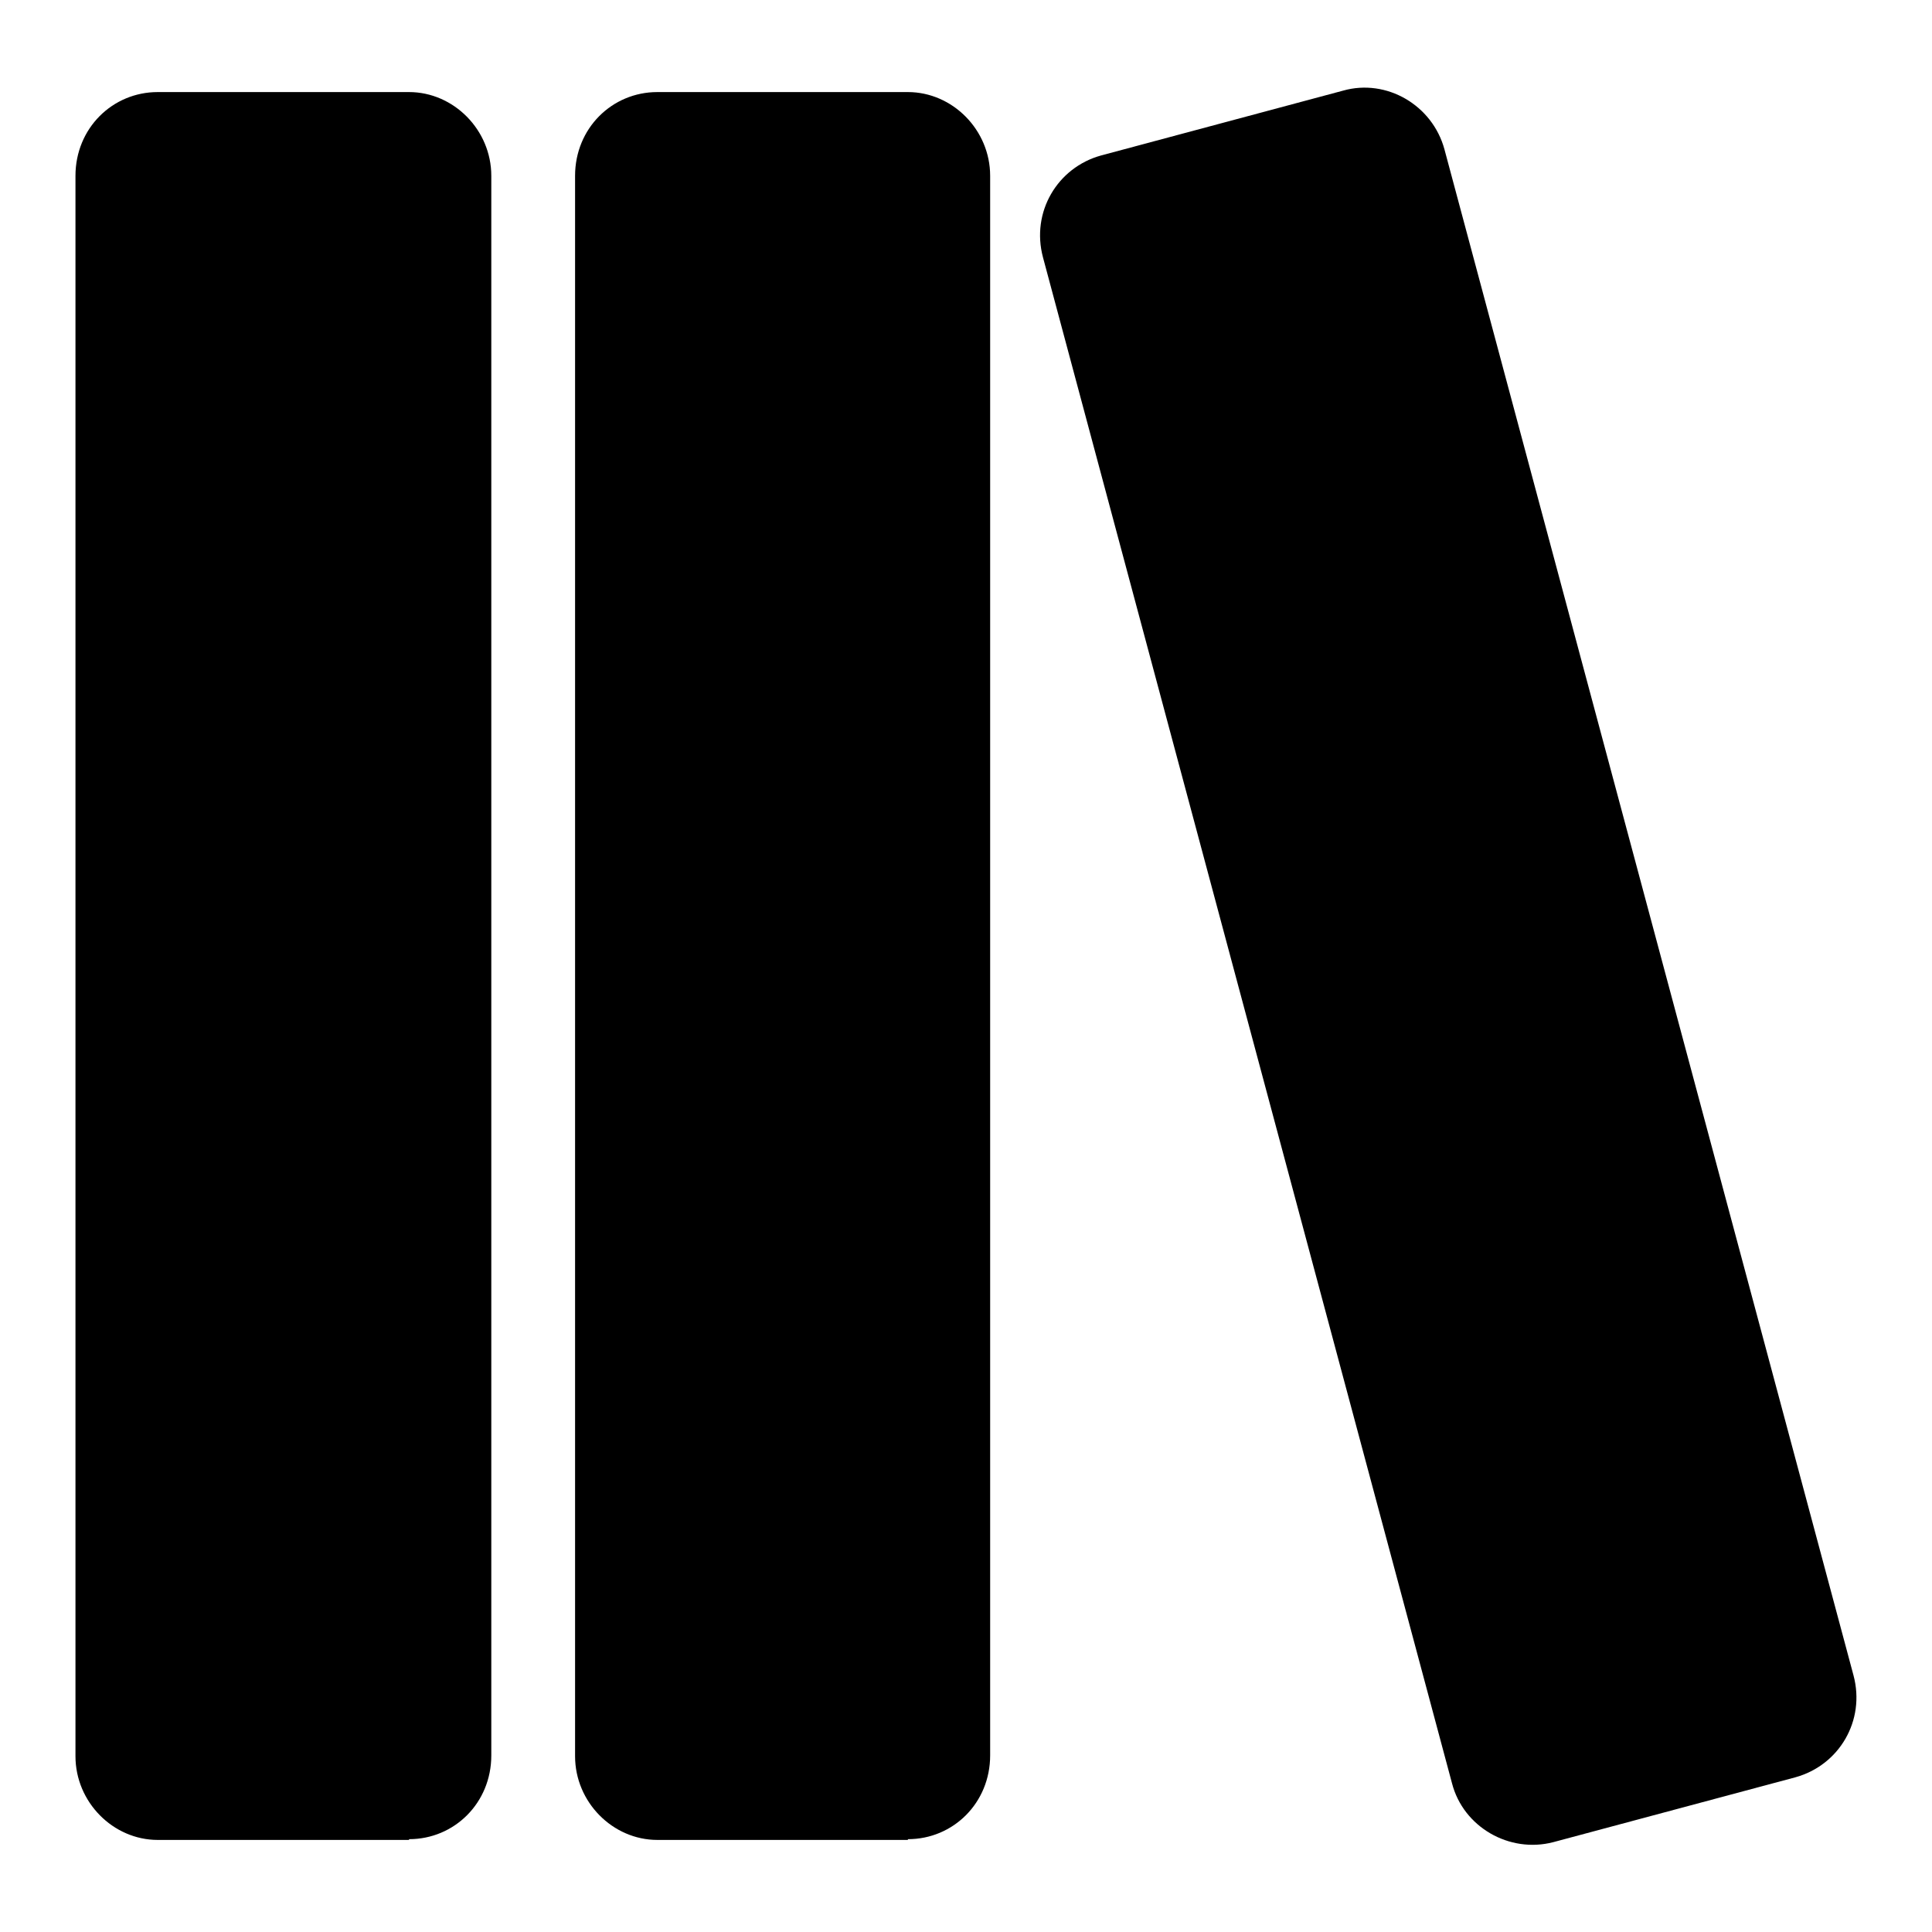
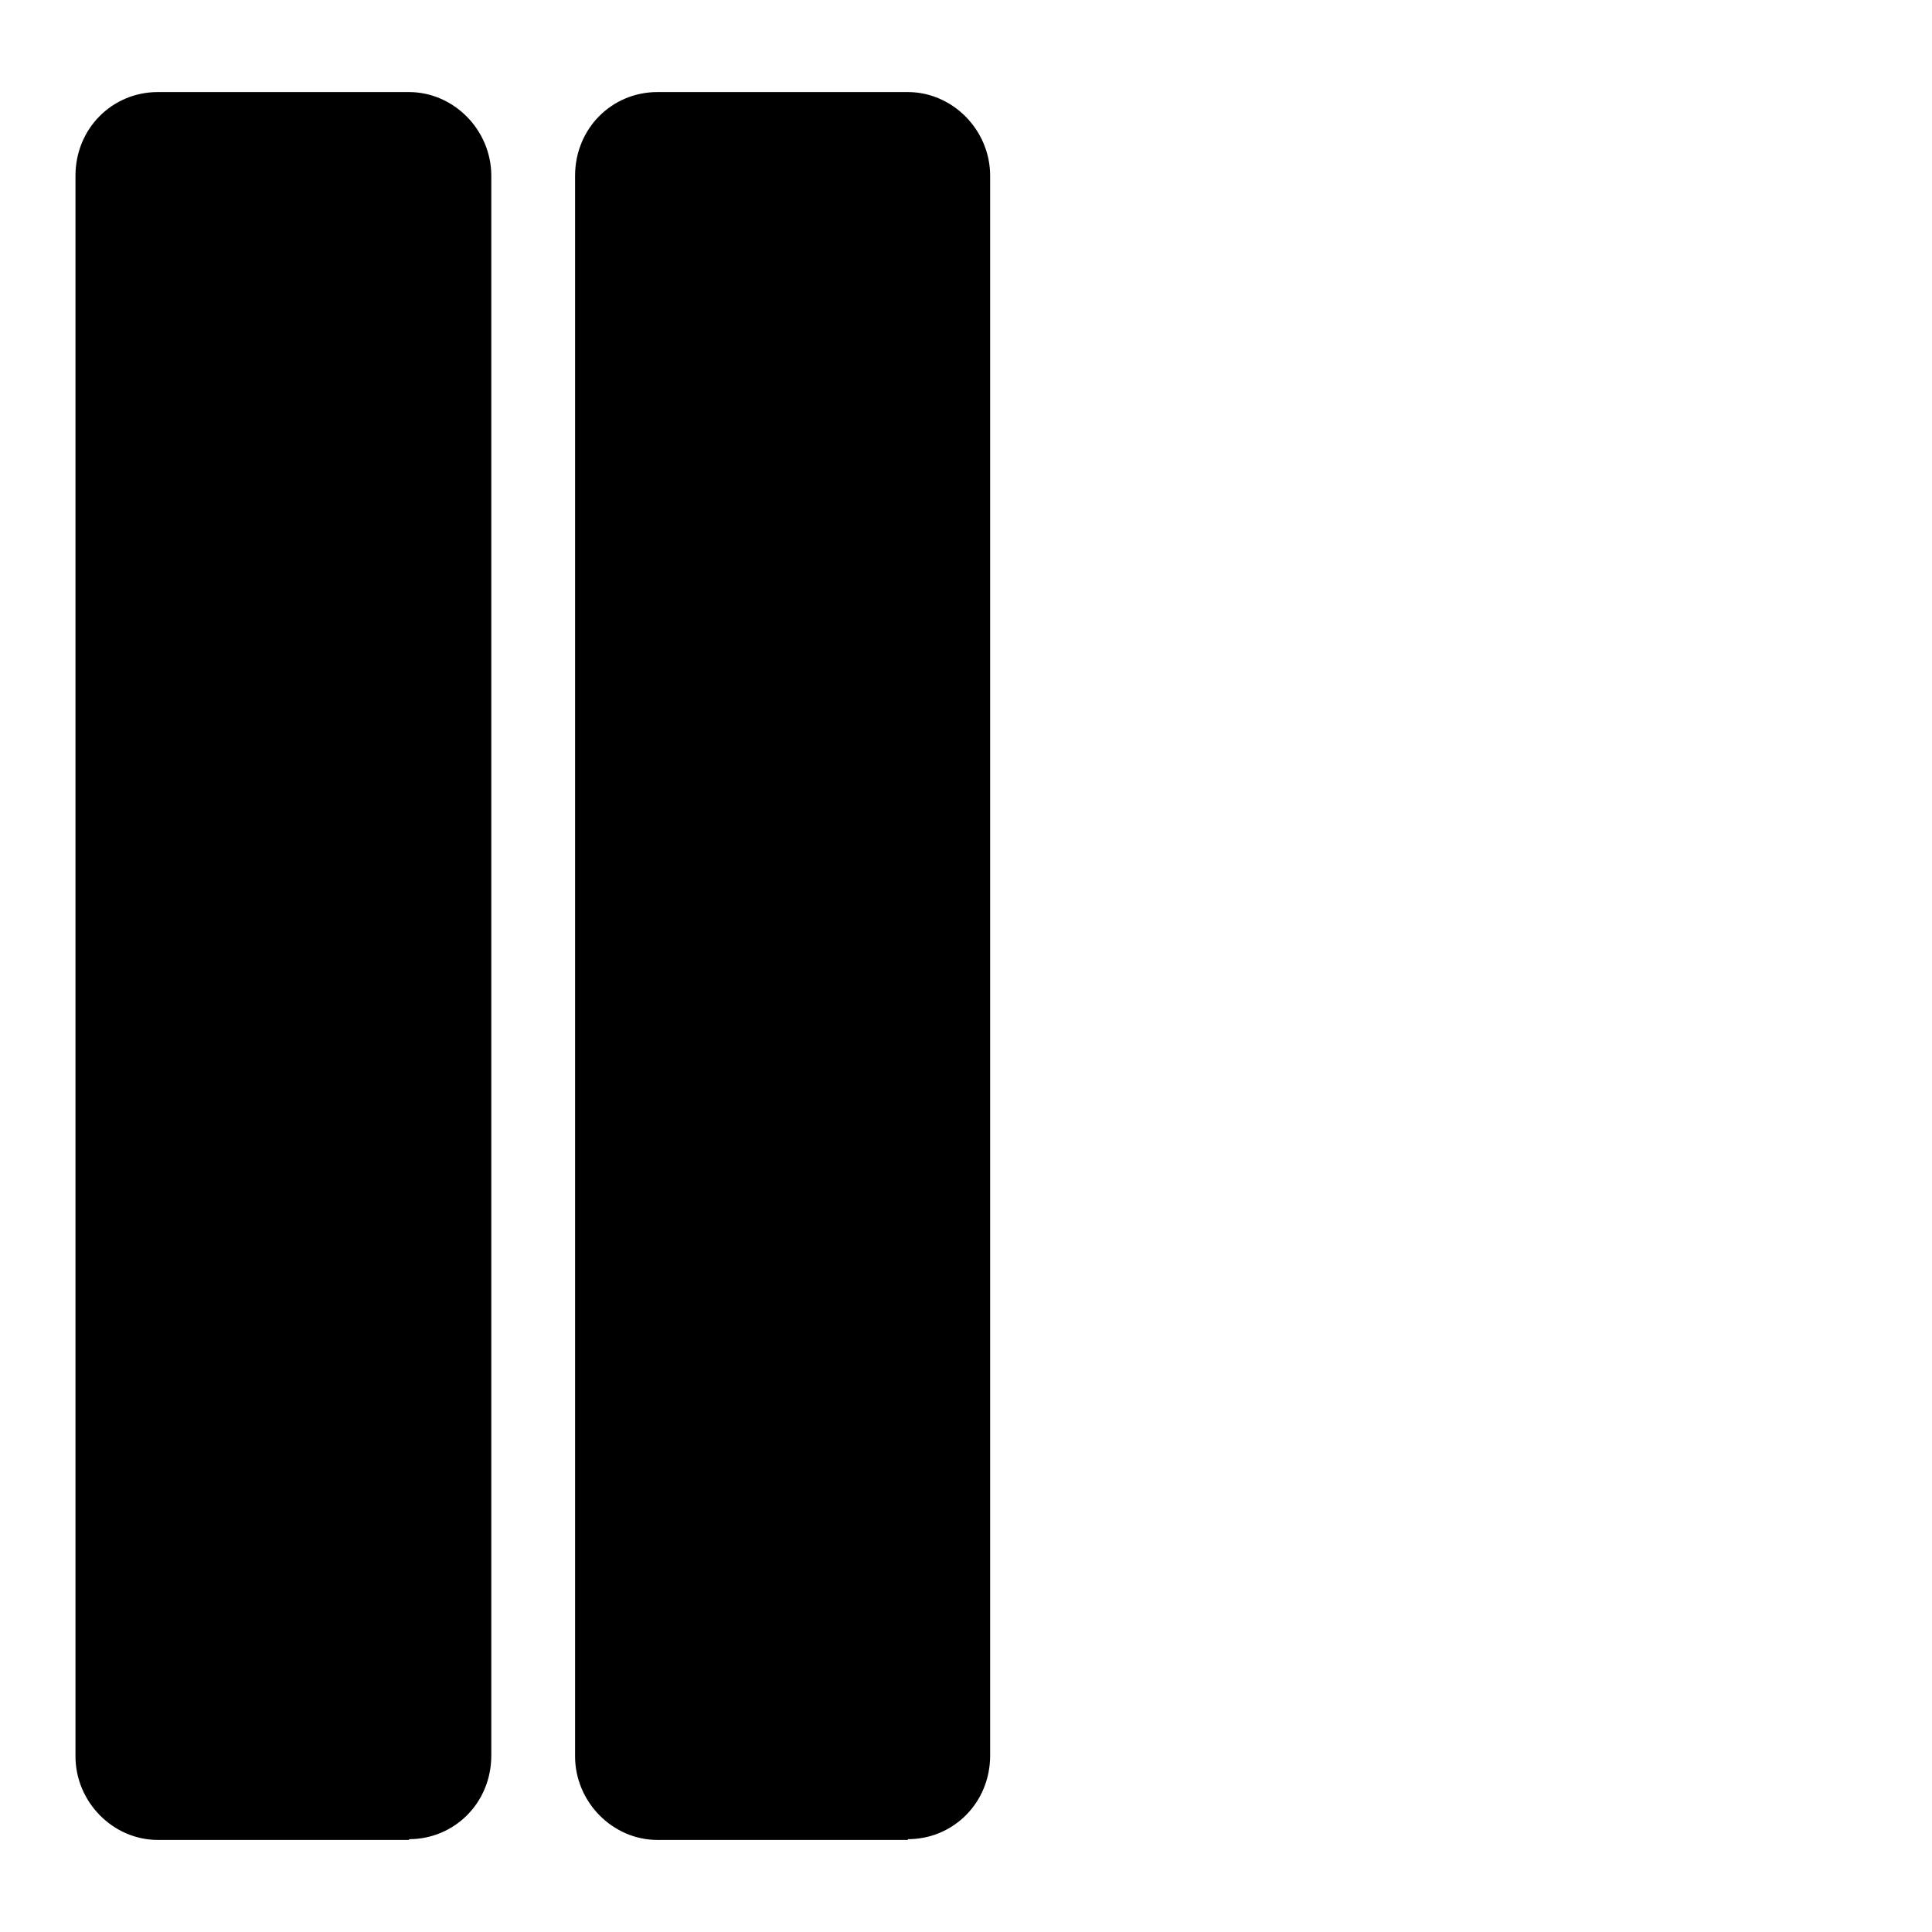
<svg xmlns="http://www.w3.org/2000/svg" version="1.1" x="0px" y="0px" viewBox="0 0 256 256" enable-background="new 0 0 256 256" xml:space="preserve">
  <g>
    <g>
      <g>
-         <path fill="#000000" d="M205.8,244.1l32.1-8.6c5.8-1.6,9.3-7.5,7.7-13.5L191.4,19.8c-1.6-5.9-7.7-9.4-13.4-7.8l-32.1,8.6c-5.8,1.6-9.3,7.5-7.7,13.5l54.2,202.2C193.9,242.1,200,245.6,205.8,244.1z" />
        <path fill="#000000" d="M54.2,243.7c6,0,10.9-4.8,10.9-11.1V23.3c0-6.1-5-11.1-10.9-11.1H20.9c-6,0-10.9,4.8-10.9,11.1v209.4c0,6.1,5,11.1,10.9,11.1H54.2L54.2,243.7z" />
        <path fill="#000000" d="M120.3,243.7c6,0,10.9-4.8,10.9-11.1V23.3c0-6.1-5-11.1-10.9-11.1H87.1c-6,0-10.9,4.8-10.9,11.1v209.4c0,6.1,5,11.1,10.9,11.1H120.3L120.3,243.7z" />
      </g>
      <g />
      <g />
      <g />
      <g />
      <g />
      <g />
      <g />
      <g />
      <g />
      <g />
      <g />
      <g />
      <g />
      <g />
      <g />
    </g>
  </g>
</svg>